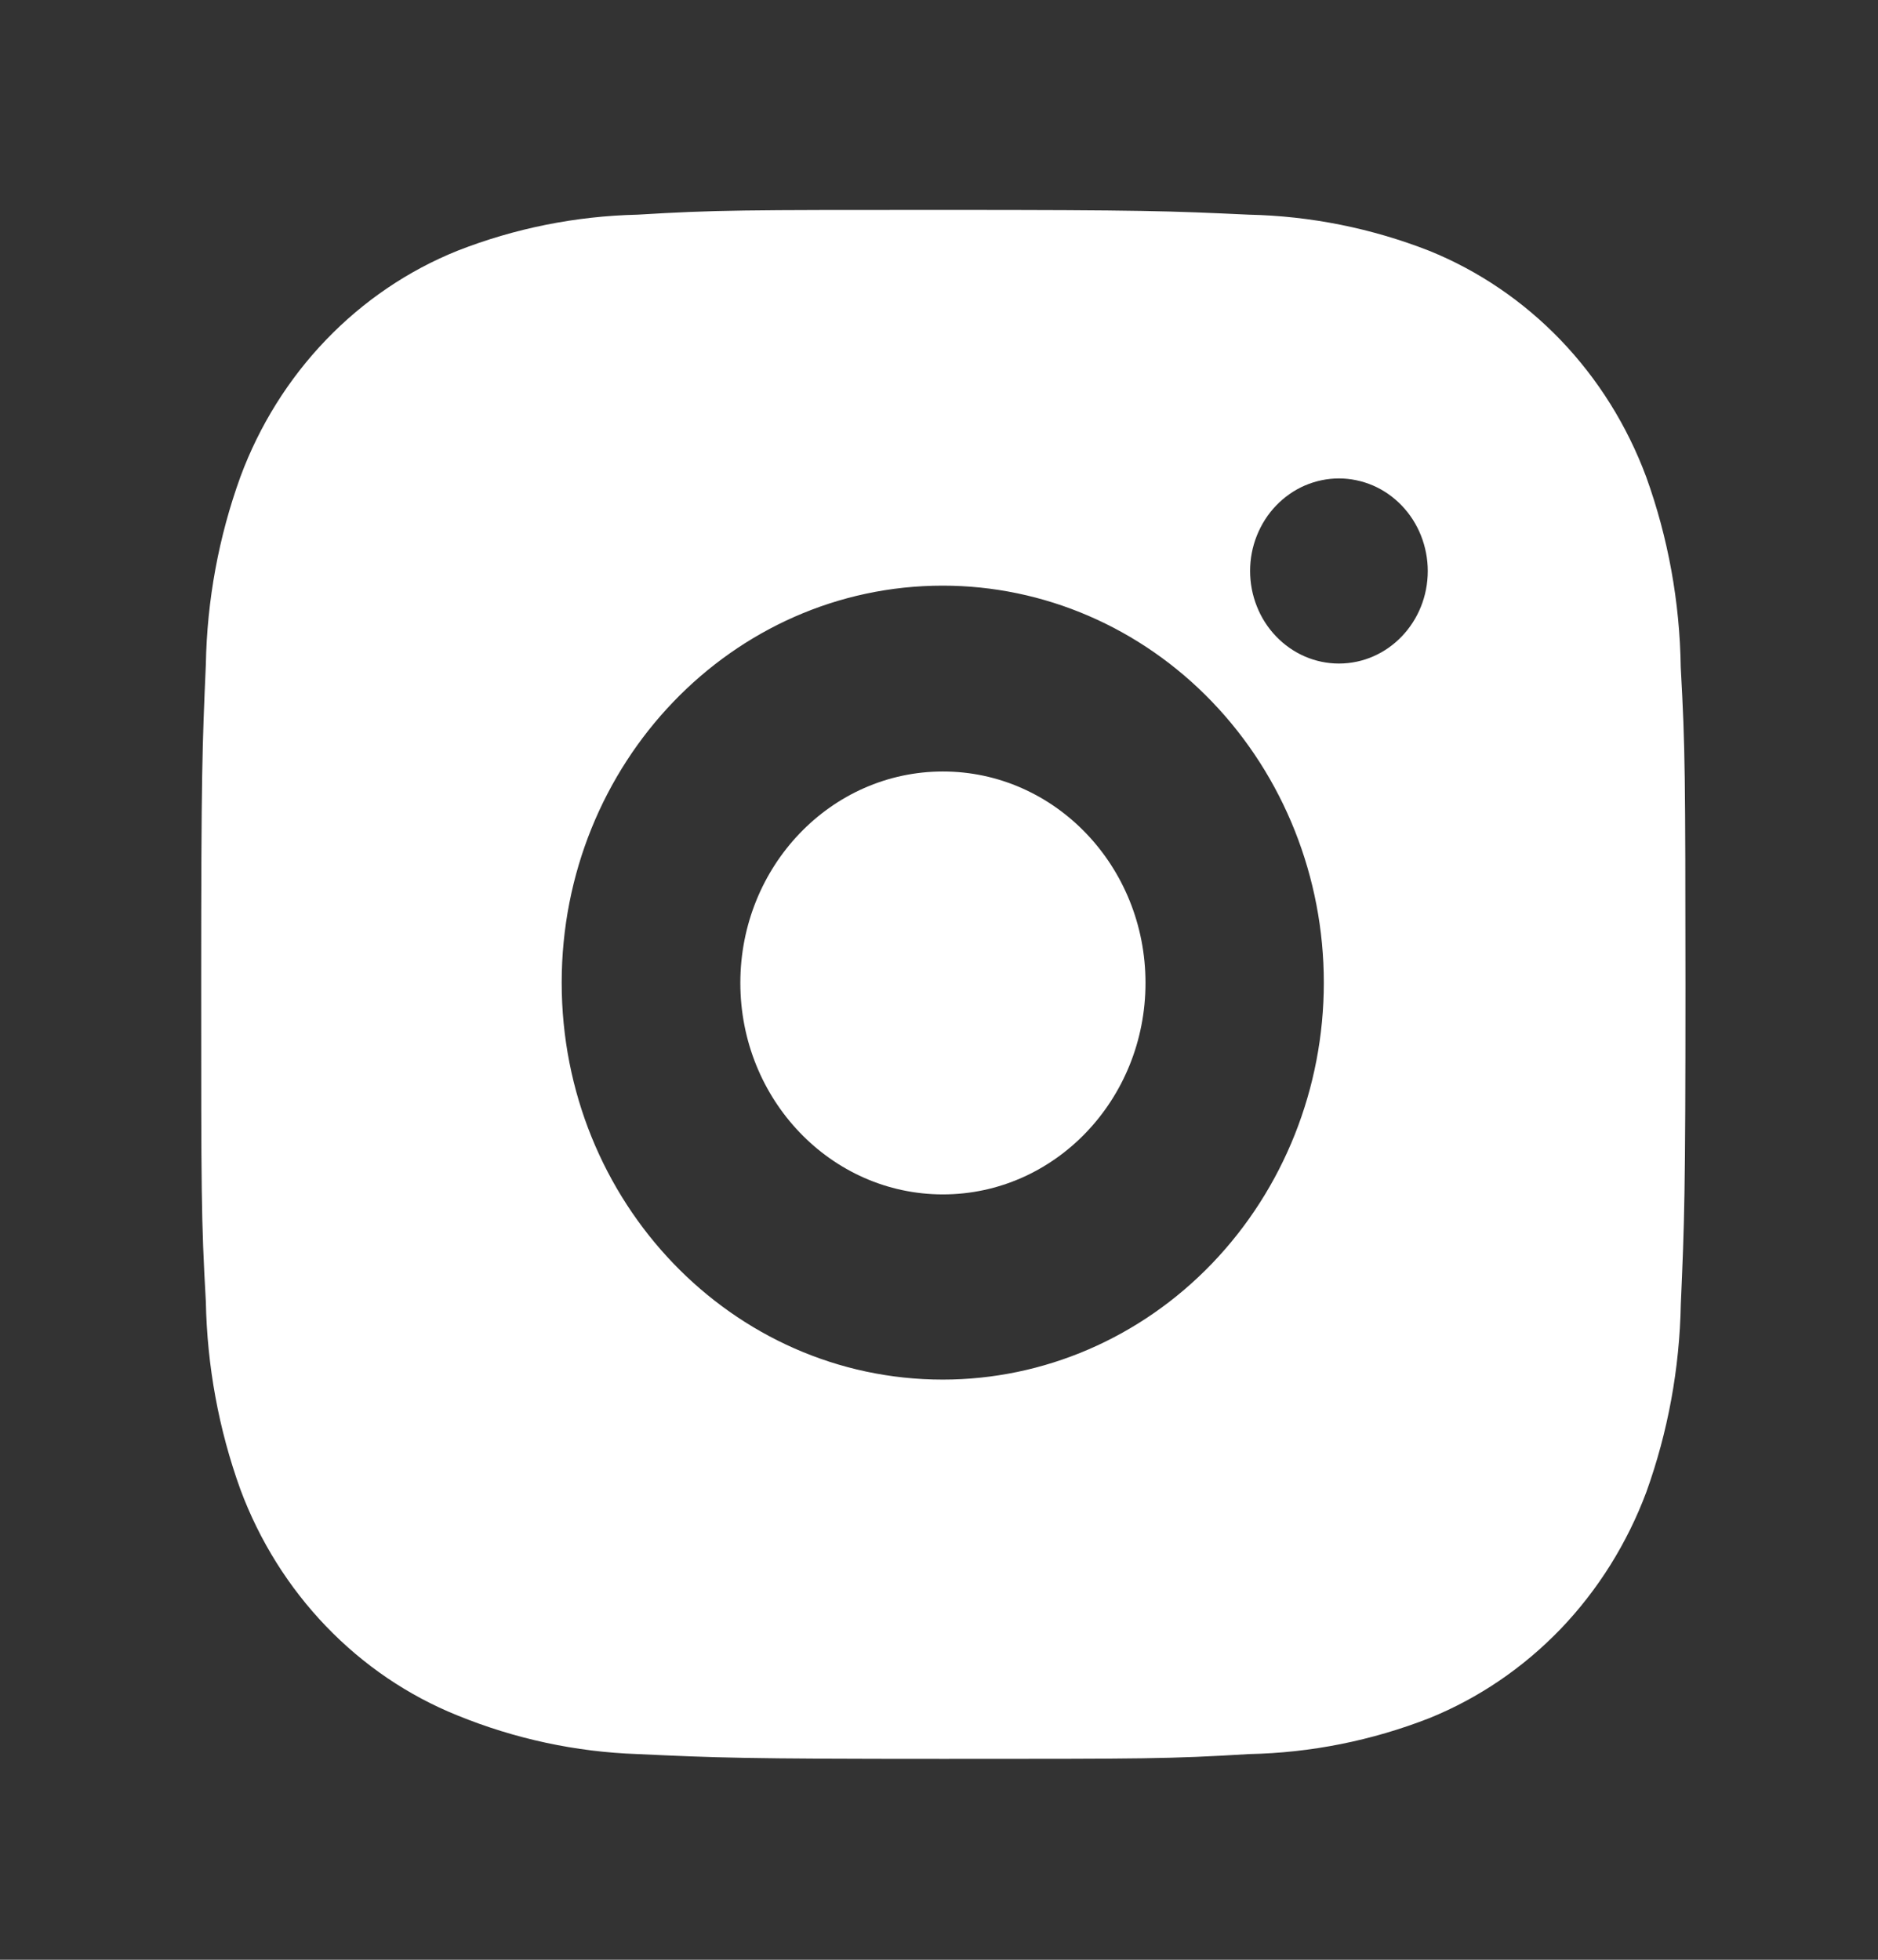
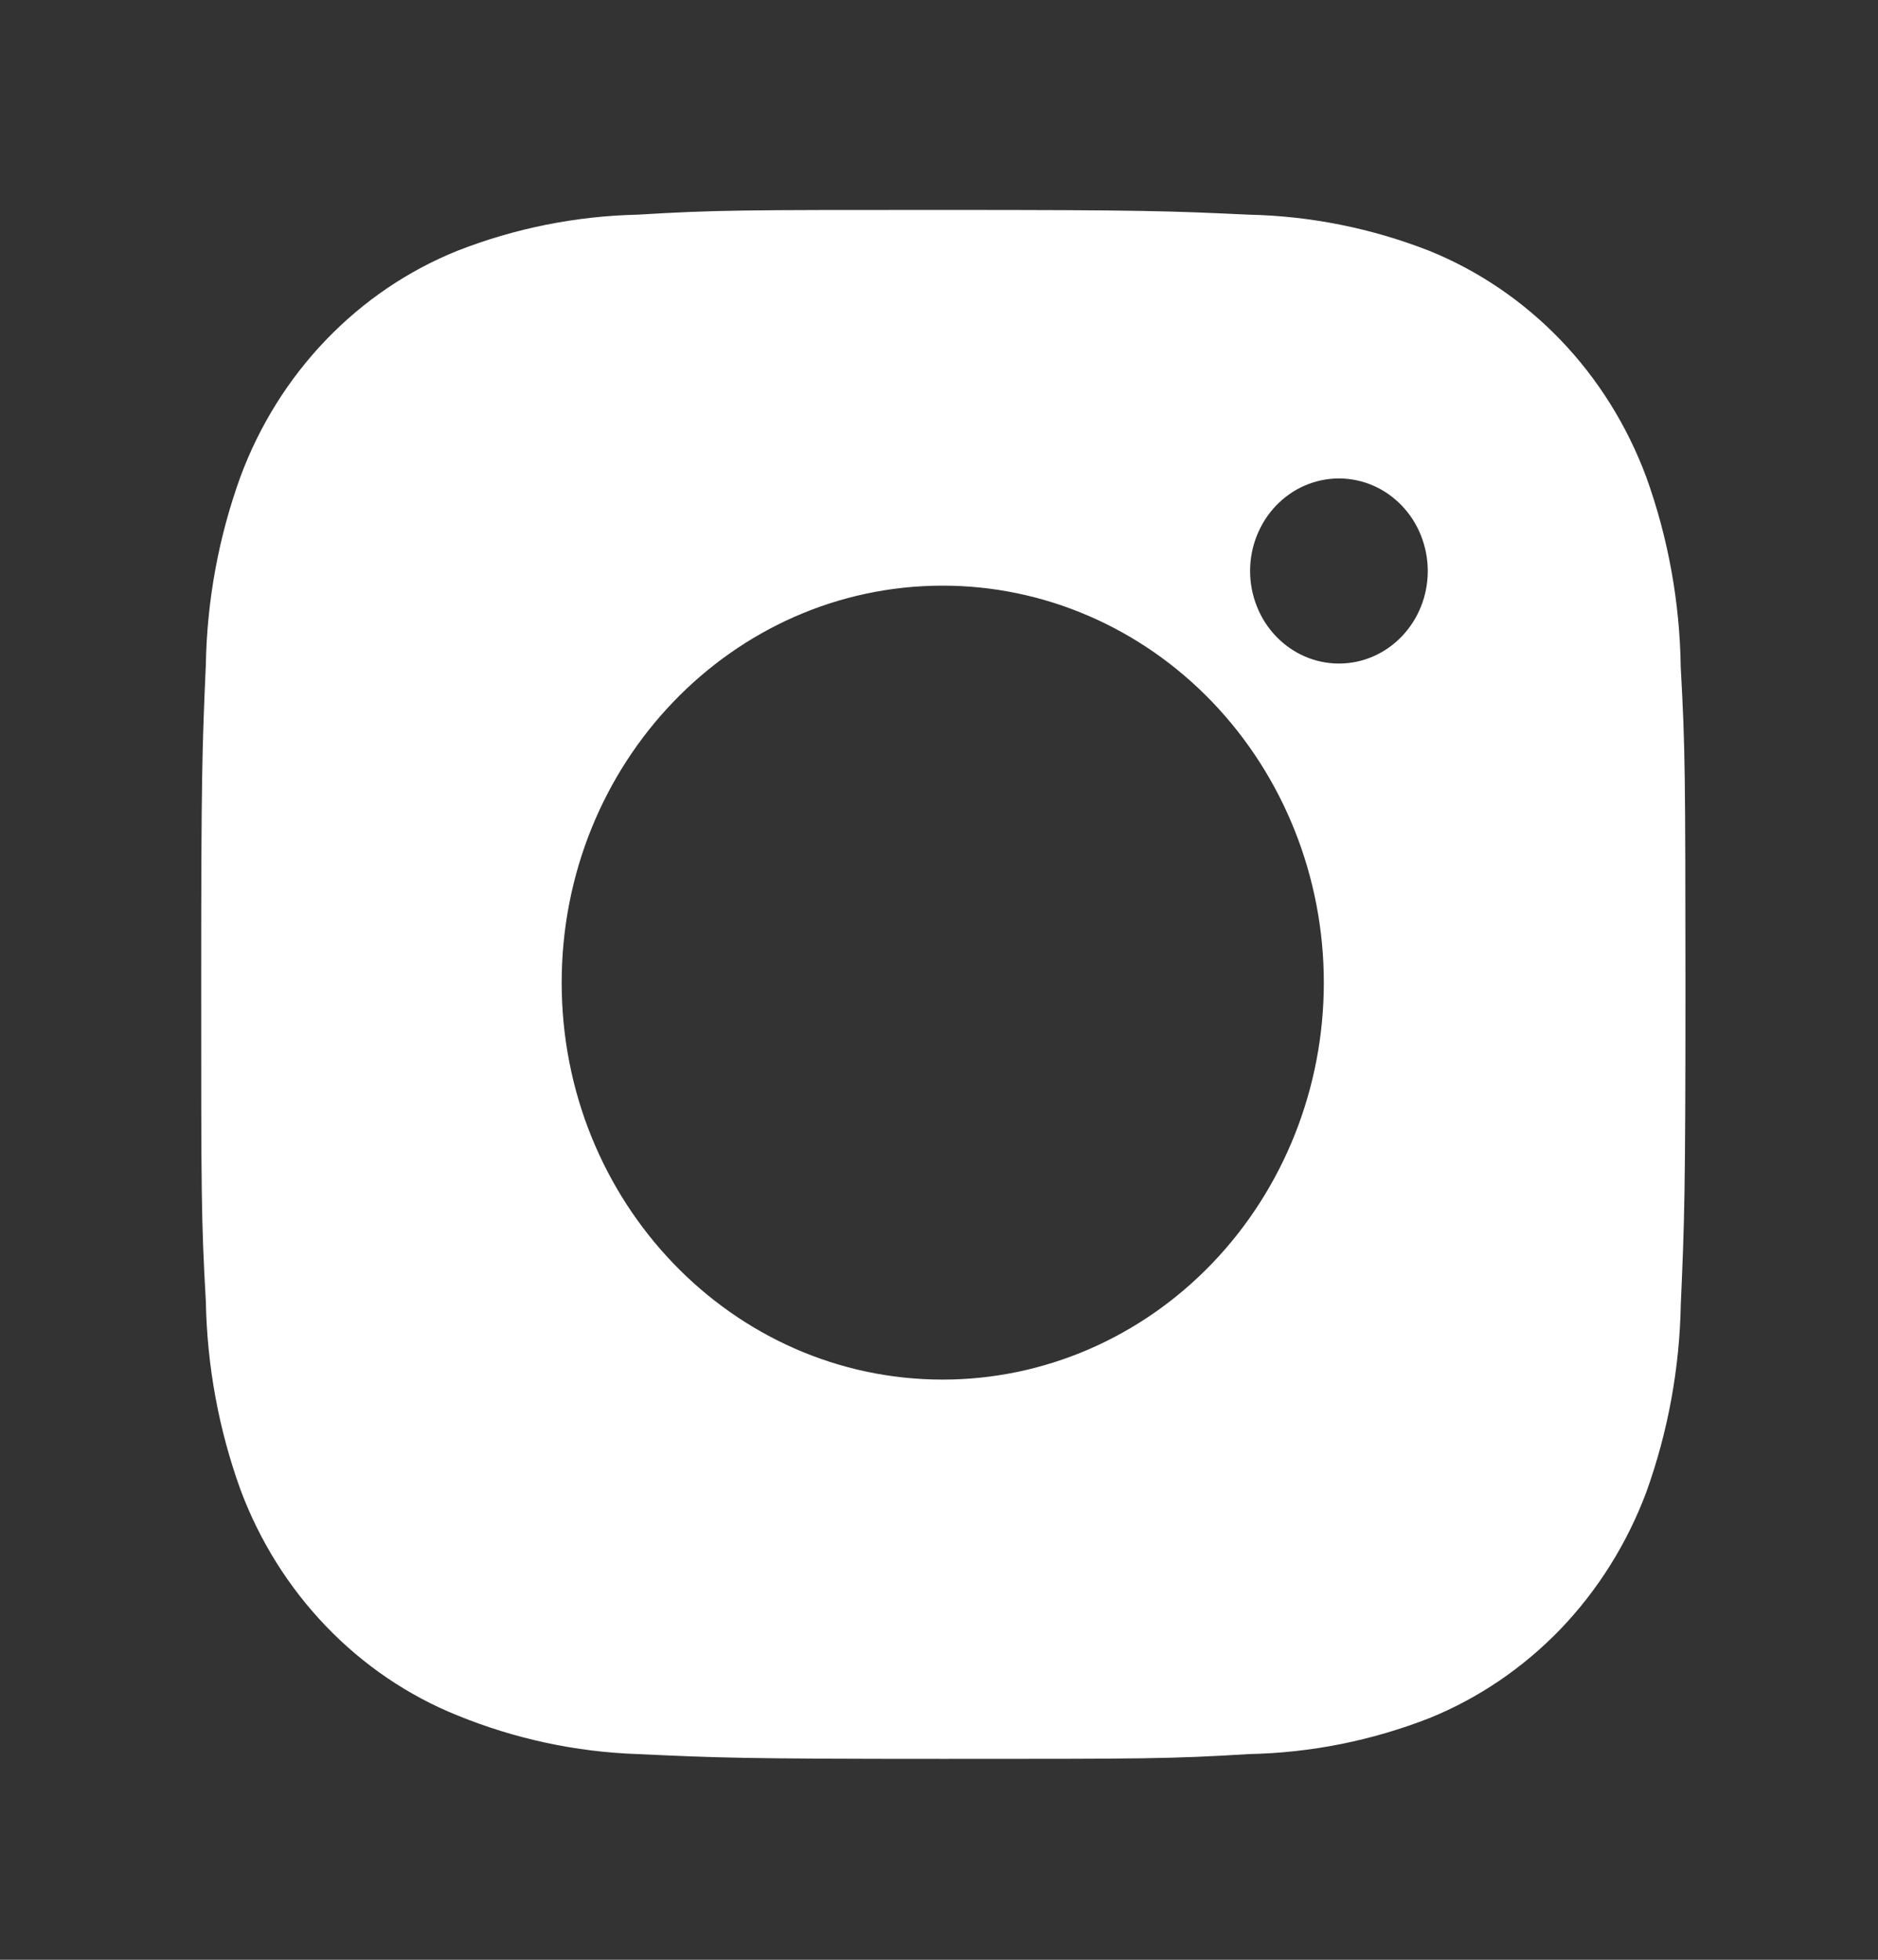
<svg xmlns="http://www.w3.org/2000/svg" width="23" height="24" viewBox="0 0 23 24" fill="none">
  <rect x="0" y="0" width="23" height="24" fill="#333333" stroke="none" />
  <g id="bxl:instagram-alt">
    <g id="Group 20">
      <path id="Vector" d="M20.584 8.17C20.573 7.374 20.43 6.585 20.161 5.84C19.927 5.211 19.57 4.64 19.112 4.163C18.654 3.687 18.106 3.315 17.503 3.071C16.797 2.795 16.05 2.645 15.296 2.629C14.325 2.584 14.017 2.571 11.552 2.571C9.087 2.571 8.771 2.571 7.807 2.629C7.053 2.646 6.307 2.795 5.602 3.071C4.998 3.314 4.45 3.686 3.992 4.163C3.534 4.64 3.177 5.211 2.944 5.84C2.678 6.575 2.535 7.352 2.521 8.137C2.477 9.15 2.464 9.471 2.464 12.039C2.464 14.607 2.464 14.935 2.521 15.94C2.536 16.727 2.678 17.503 2.944 18.24C3.178 18.869 3.535 19.439 3.993 19.916C4.451 20.393 4.999 20.765 5.603 21.008C6.307 21.295 7.052 21.455 7.808 21.481C8.78 21.526 9.088 21.54 11.553 21.54C14.018 21.54 14.334 21.54 15.298 21.481C16.052 21.466 16.799 21.317 17.505 21.041C18.108 20.797 18.656 20.424 19.114 19.948C19.571 19.471 19.928 18.9 20.163 18.272C20.428 17.535 20.57 16.759 20.585 15.972C20.629 14.96 20.642 14.639 20.642 12.07C20.64 9.502 20.64 9.176 20.584 8.17ZM11.546 16.895C8.968 16.895 6.879 14.719 6.879 12.034C6.879 9.348 8.968 7.172 11.546 7.172C12.784 7.172 13.971 7.684 14.846 8.596C15.721 9.508 16.213 10.744 16.213 12.034C16.213 13.323 15.721 14.559 14.846 15.471C13.971 16.383 12.784 16.895 11.546 16.895ZM16.398 8.126C16.256 8.126 16.114 8.097 15.982 8.04C15.85 7.983 15.73 7.899 15.629 7.794C15.528 7.689 15.447 7.564 15.393 7.426C15.338 7.289 15.31 7.141 15.31 6.992C15.31 6.843 15.338 6.696 15.393 6.559C15.448 6.421 15.528 6.296 15.629 6.191C15.73 6.086 15.85 6.002 15.982 5.945C16.114 5.889 16.255 5.859 16.398 5.859C16.541 5.859 16.682 5.889 16.814 5.945C16.946 6.002 17.066 6.086 17.167 6.191C17.268 6.296 17.348 6.421 17.403 6.559C17.457 6.696 17.486 6.843 17.486 6.992C17.486 7.619 16.999 8.126 16.398 8.126Z" fill="white" />
-       <path id="Vector_2" d="M11.548 14.627C12.918 14.627 14.029 13.467 14.029 12.037C14.029 10.607 12.918 9.448 11.548 9.448C10.178 9.448 9.067 10.607 9.067 12.037C9.067 13.467 10.178 14.627 11.548 14.627Z" fill="white" />
    </g>
  </g>
</svg>